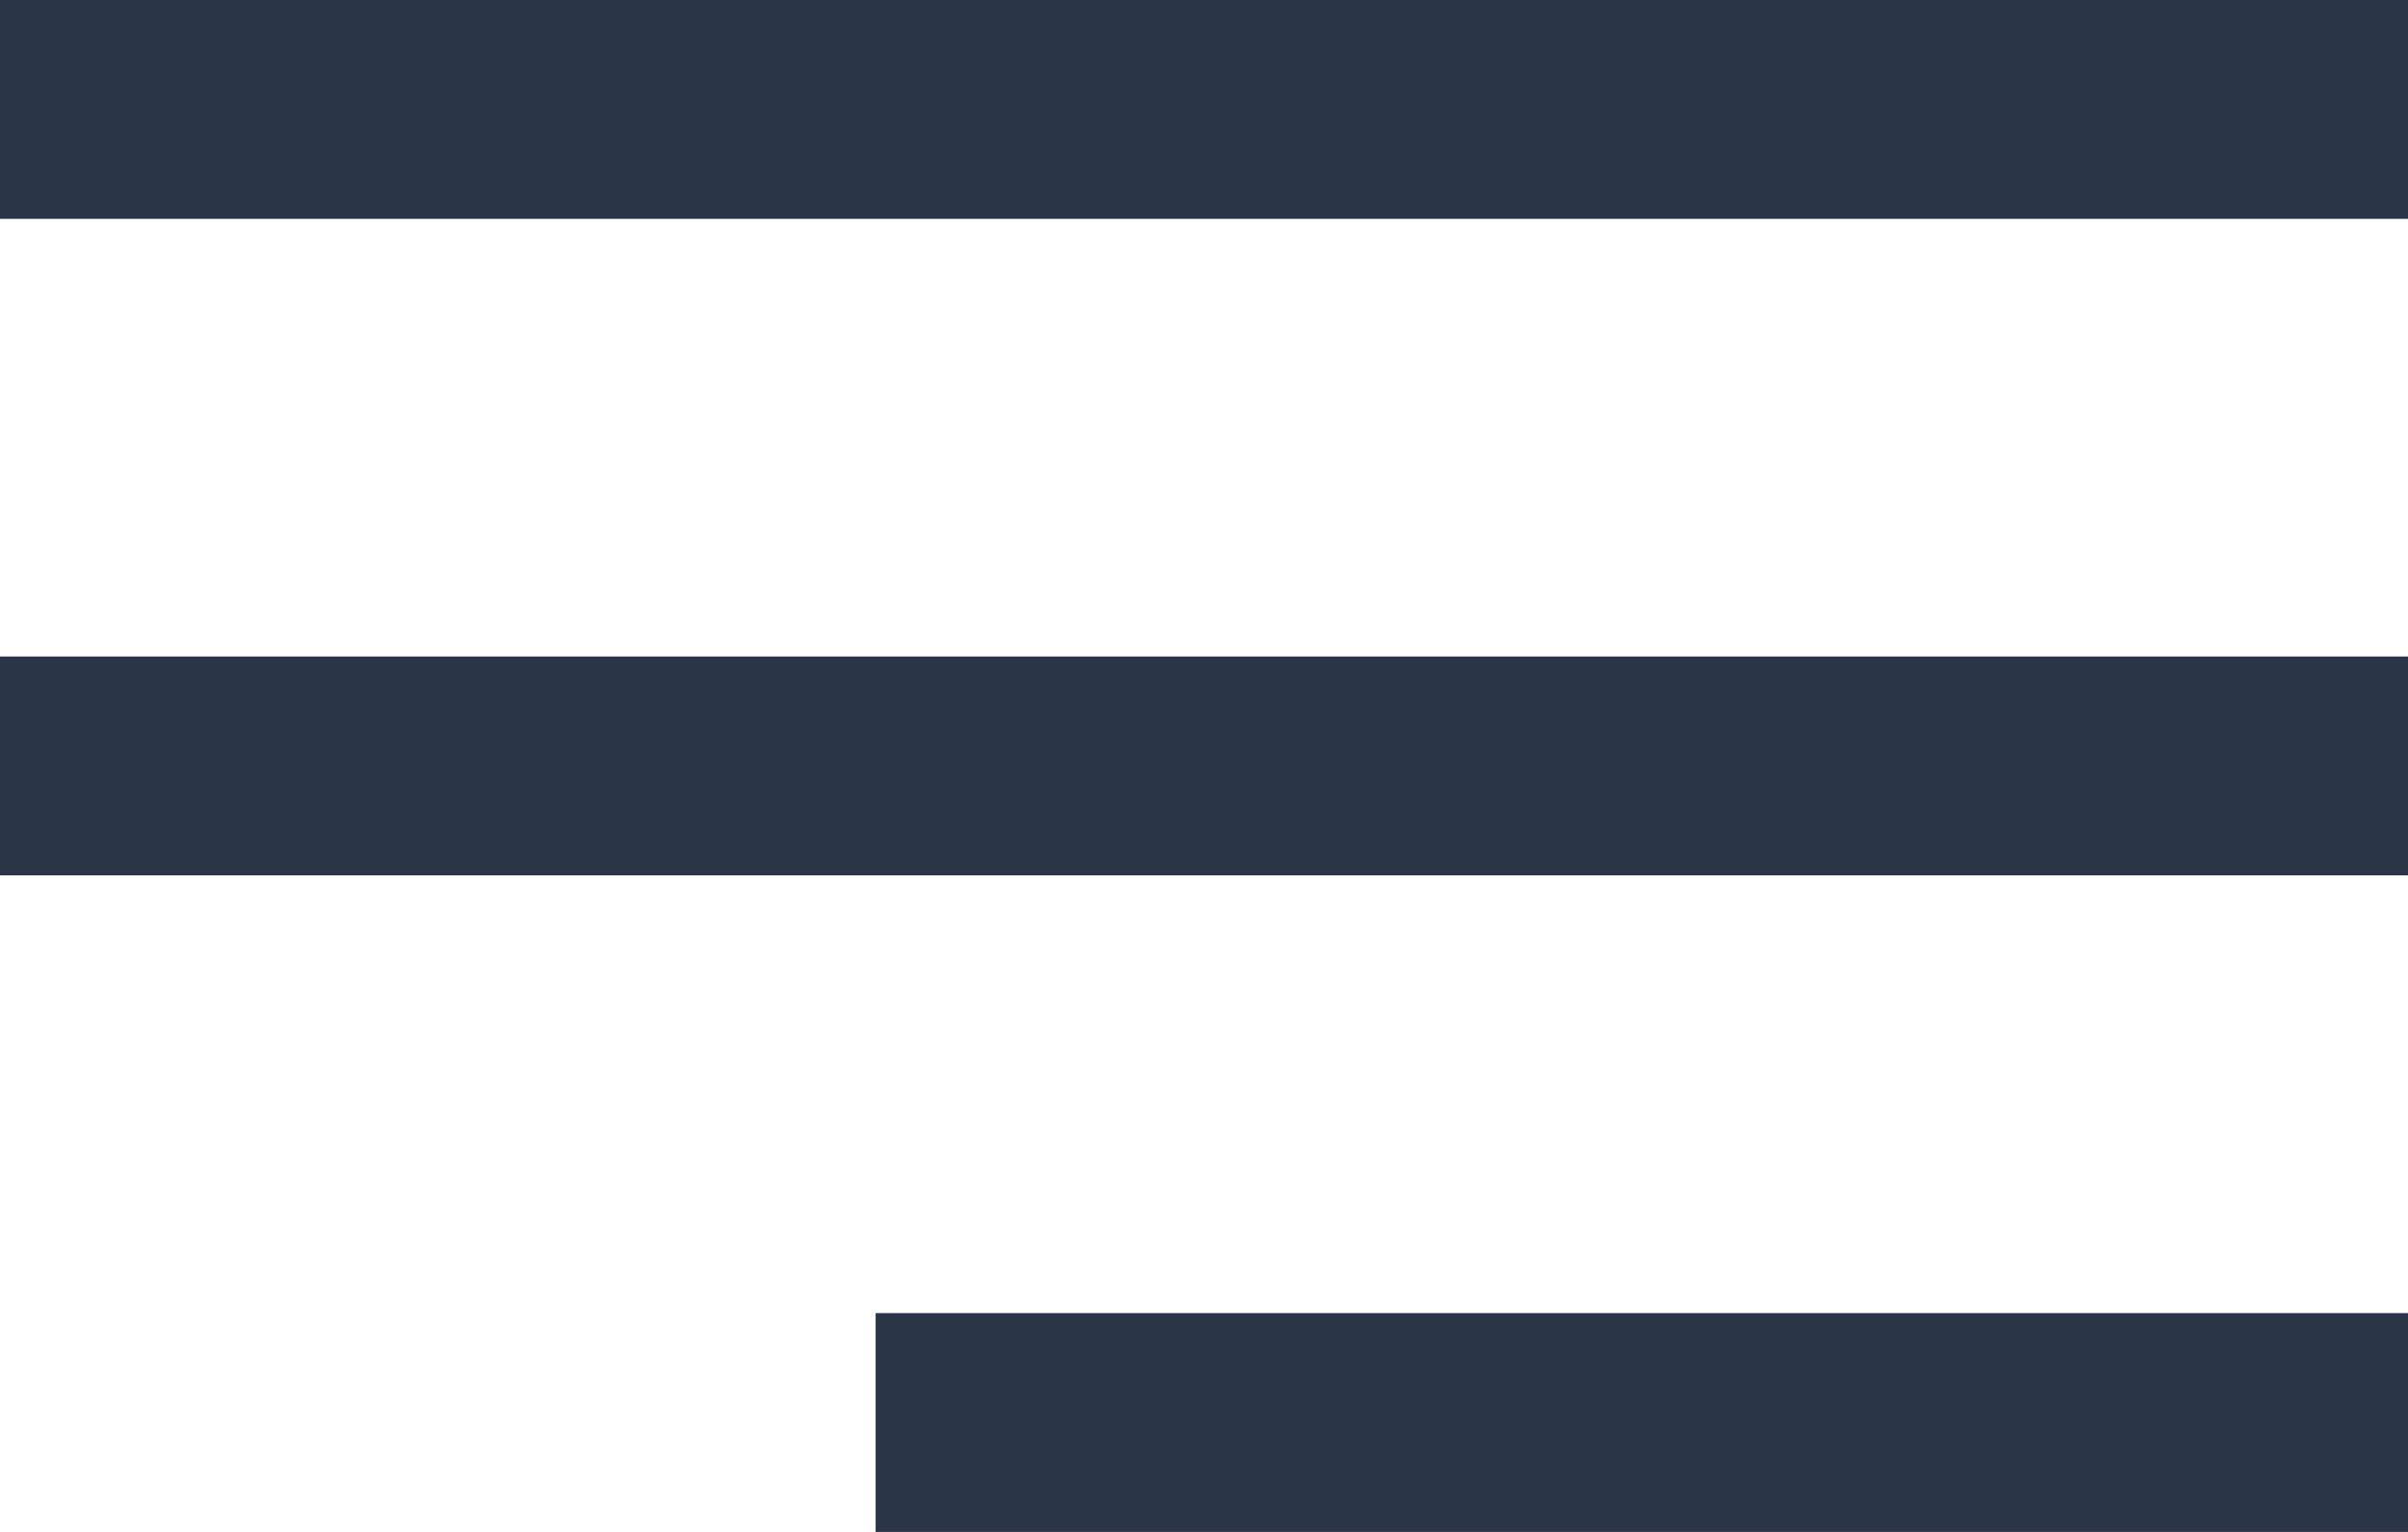
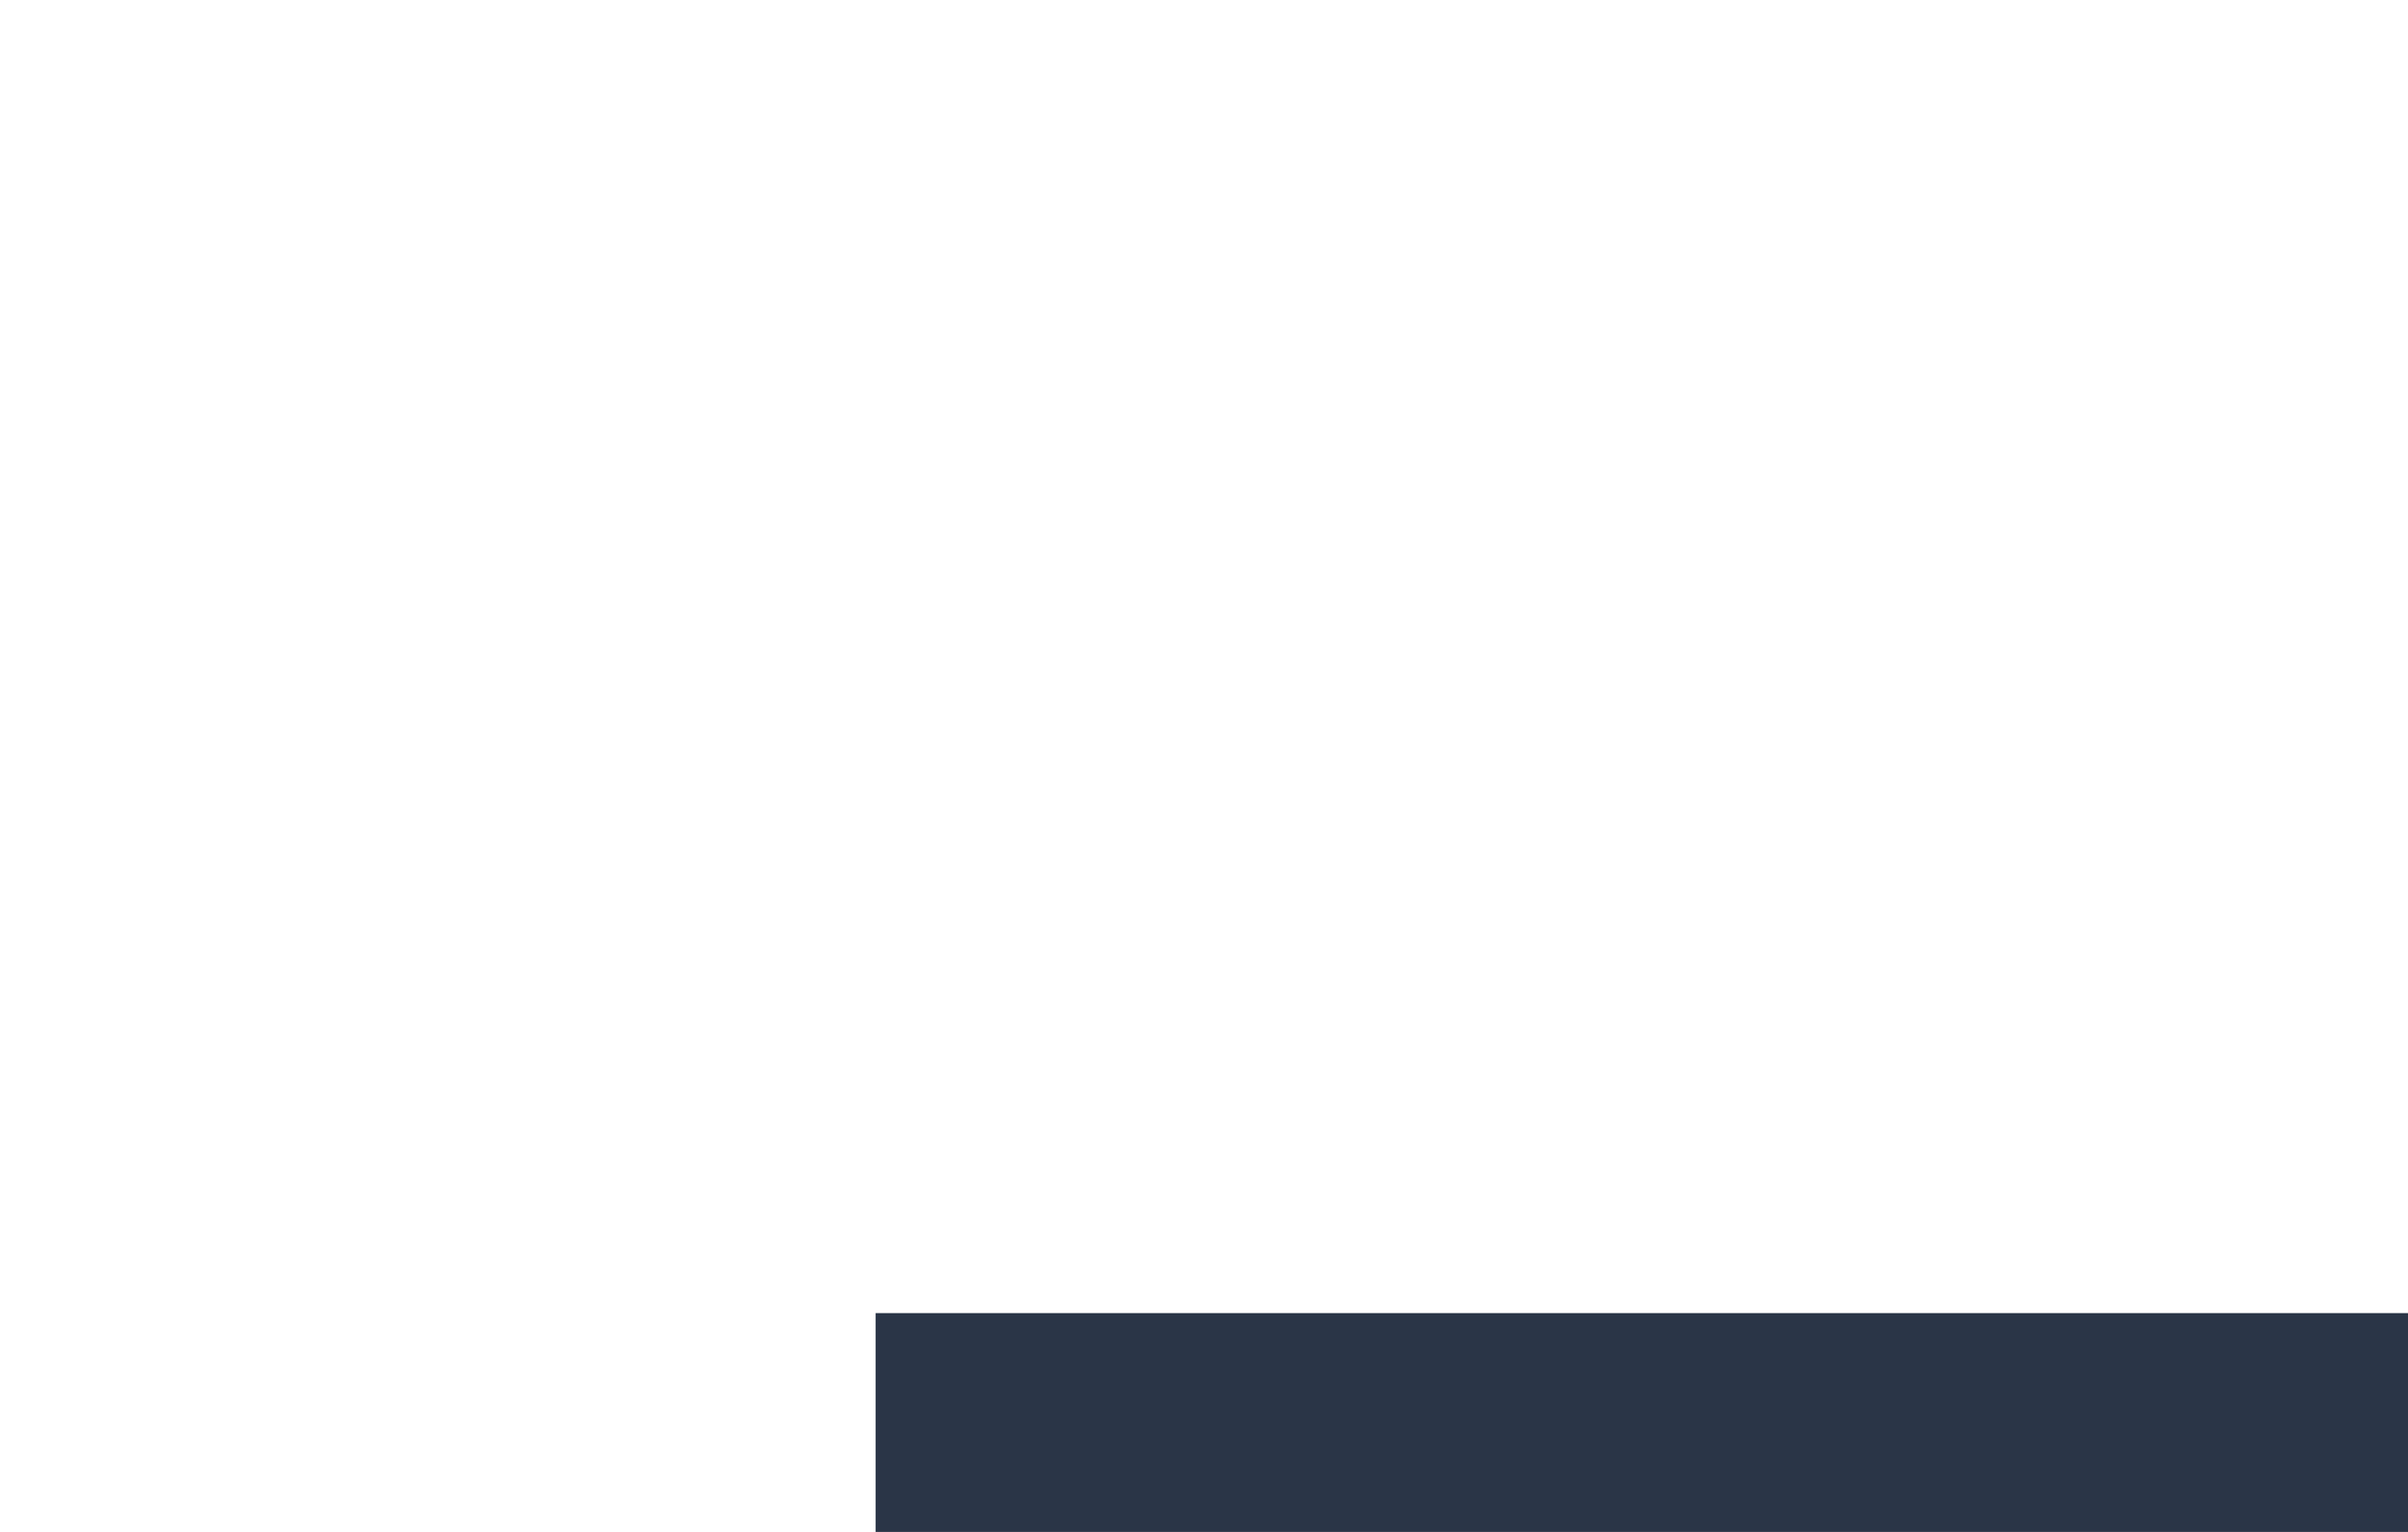
<svg xmlns="http://www.w3.org/2000/svg" width="11" height="7" viewBox="0 0 11 7" fill="none">
-   <rect width="11" height="1" fill="#2A3547" />
-   <rect y="3" width="11" height="1" fill="#2A3547" />
  <rect x="4" y="6" width="7" height="1" fill="#2A3547" />
</svg>